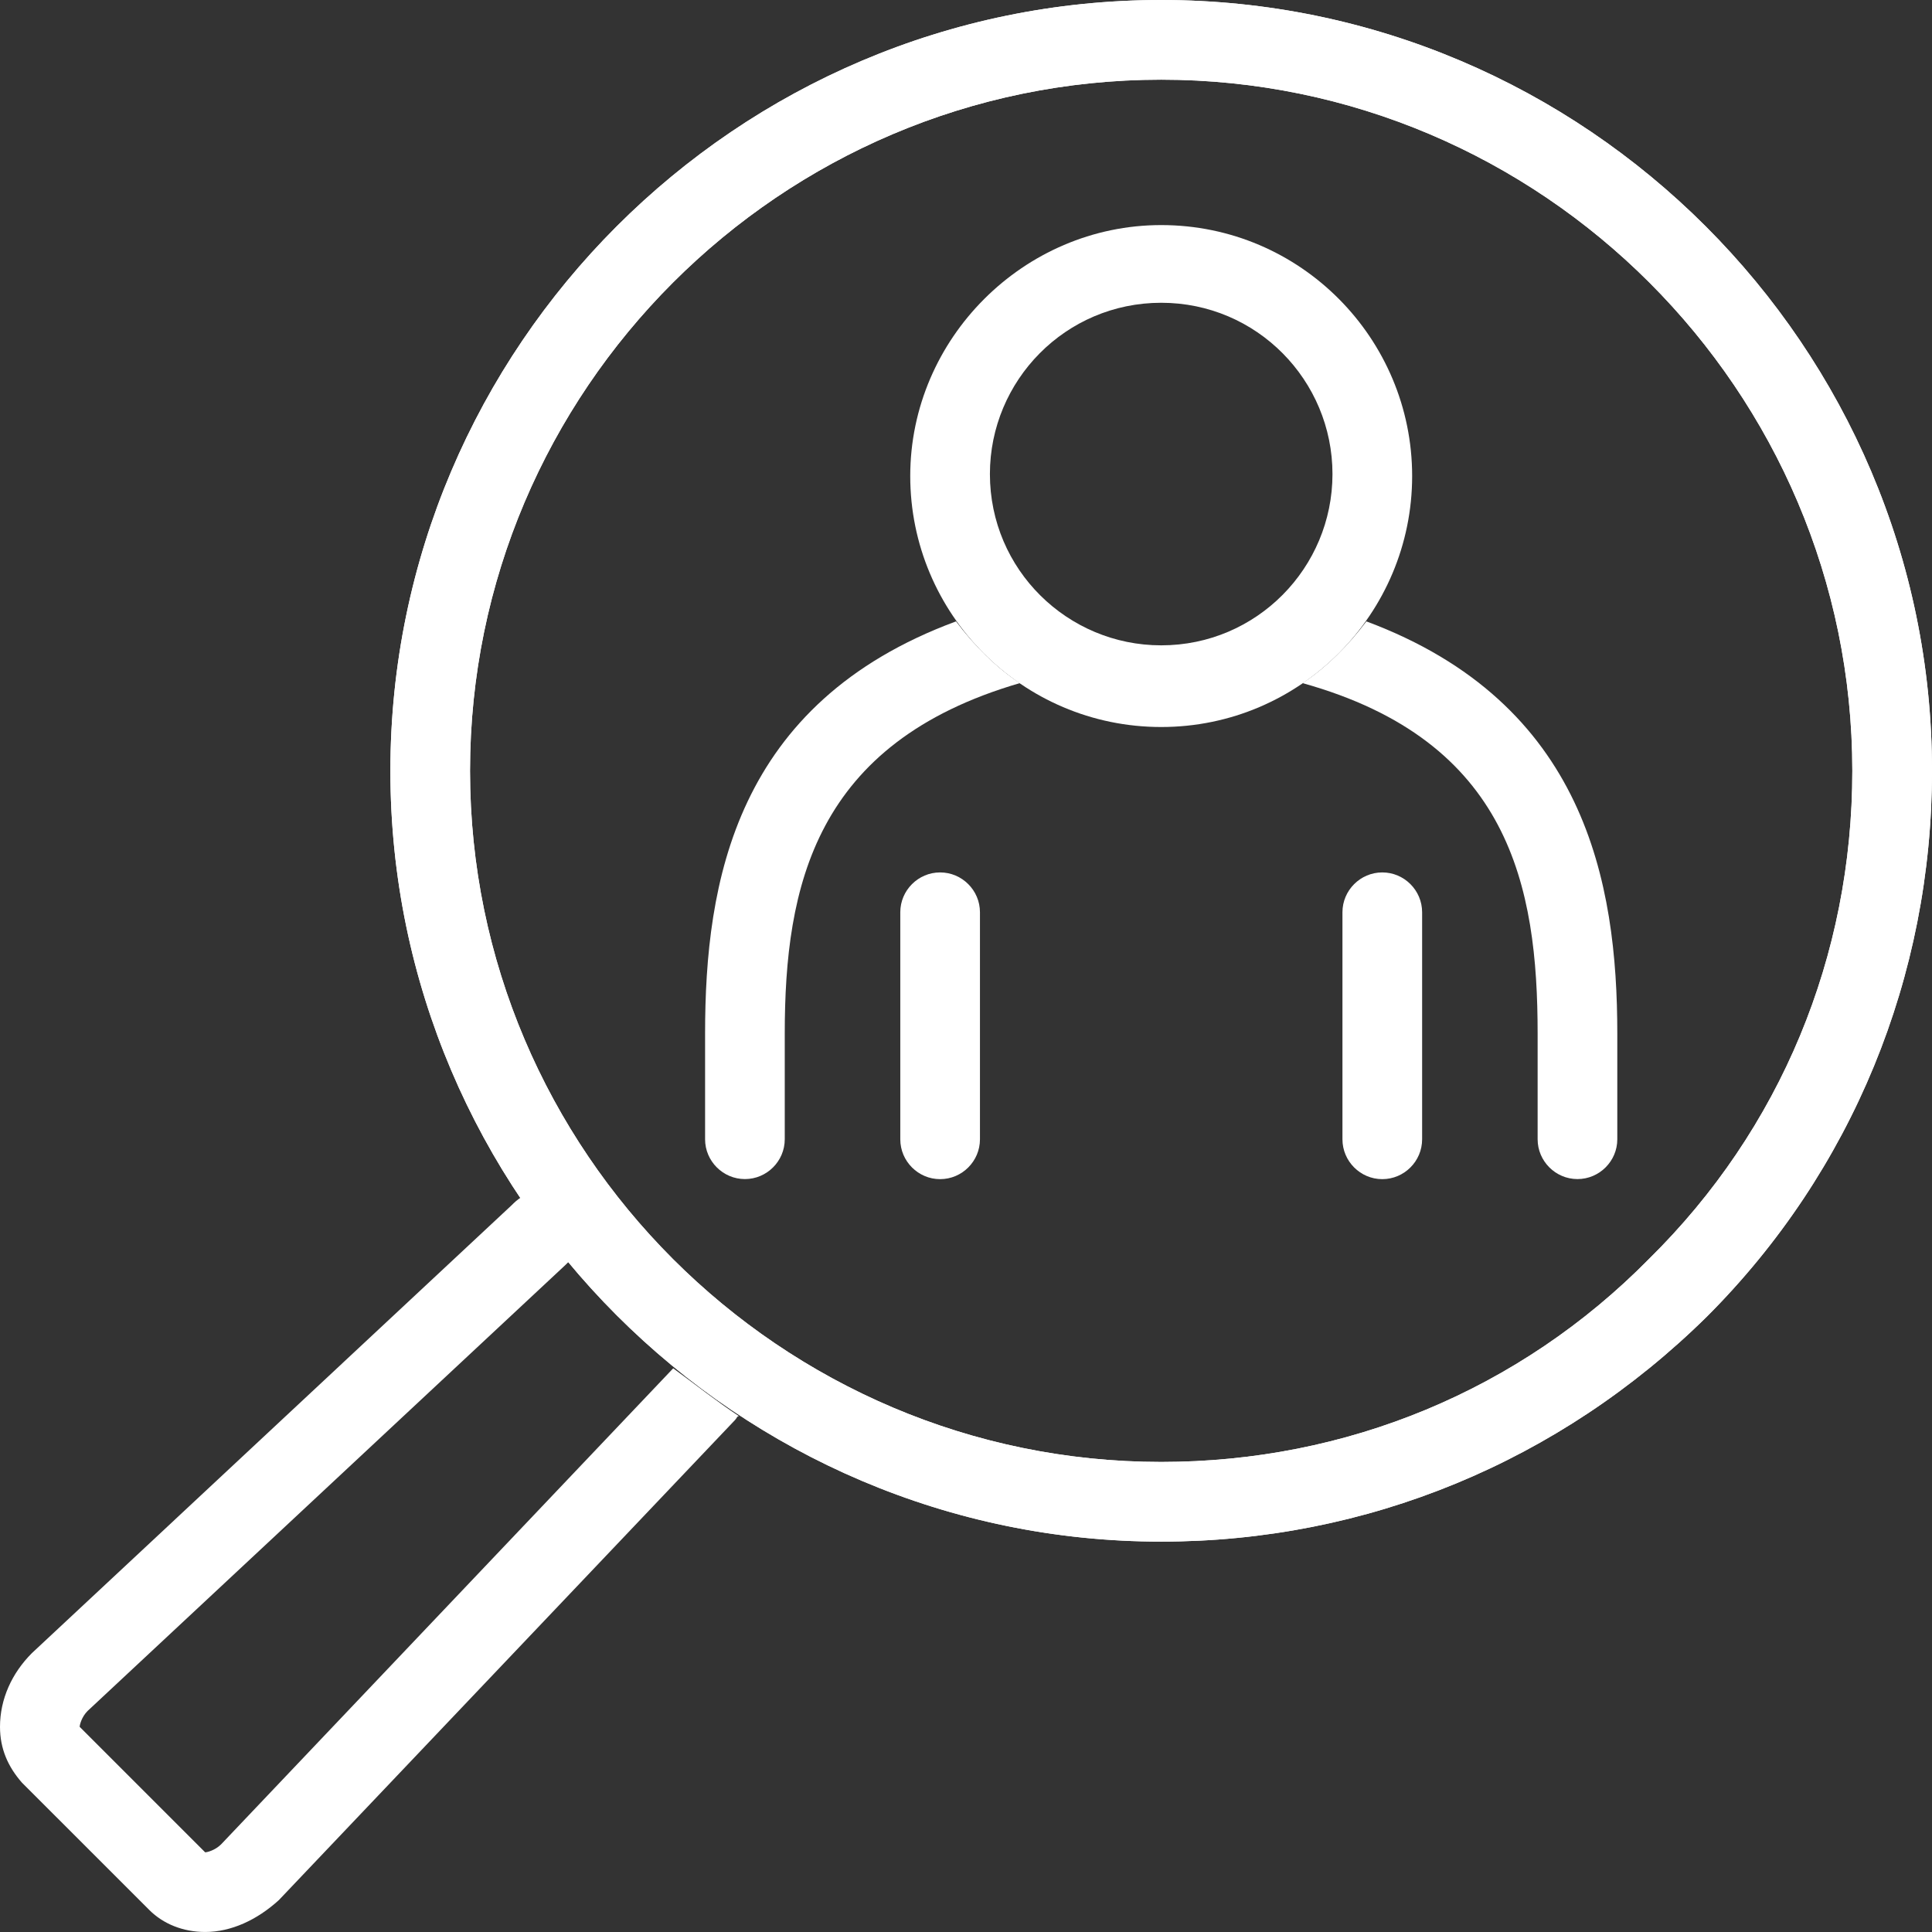
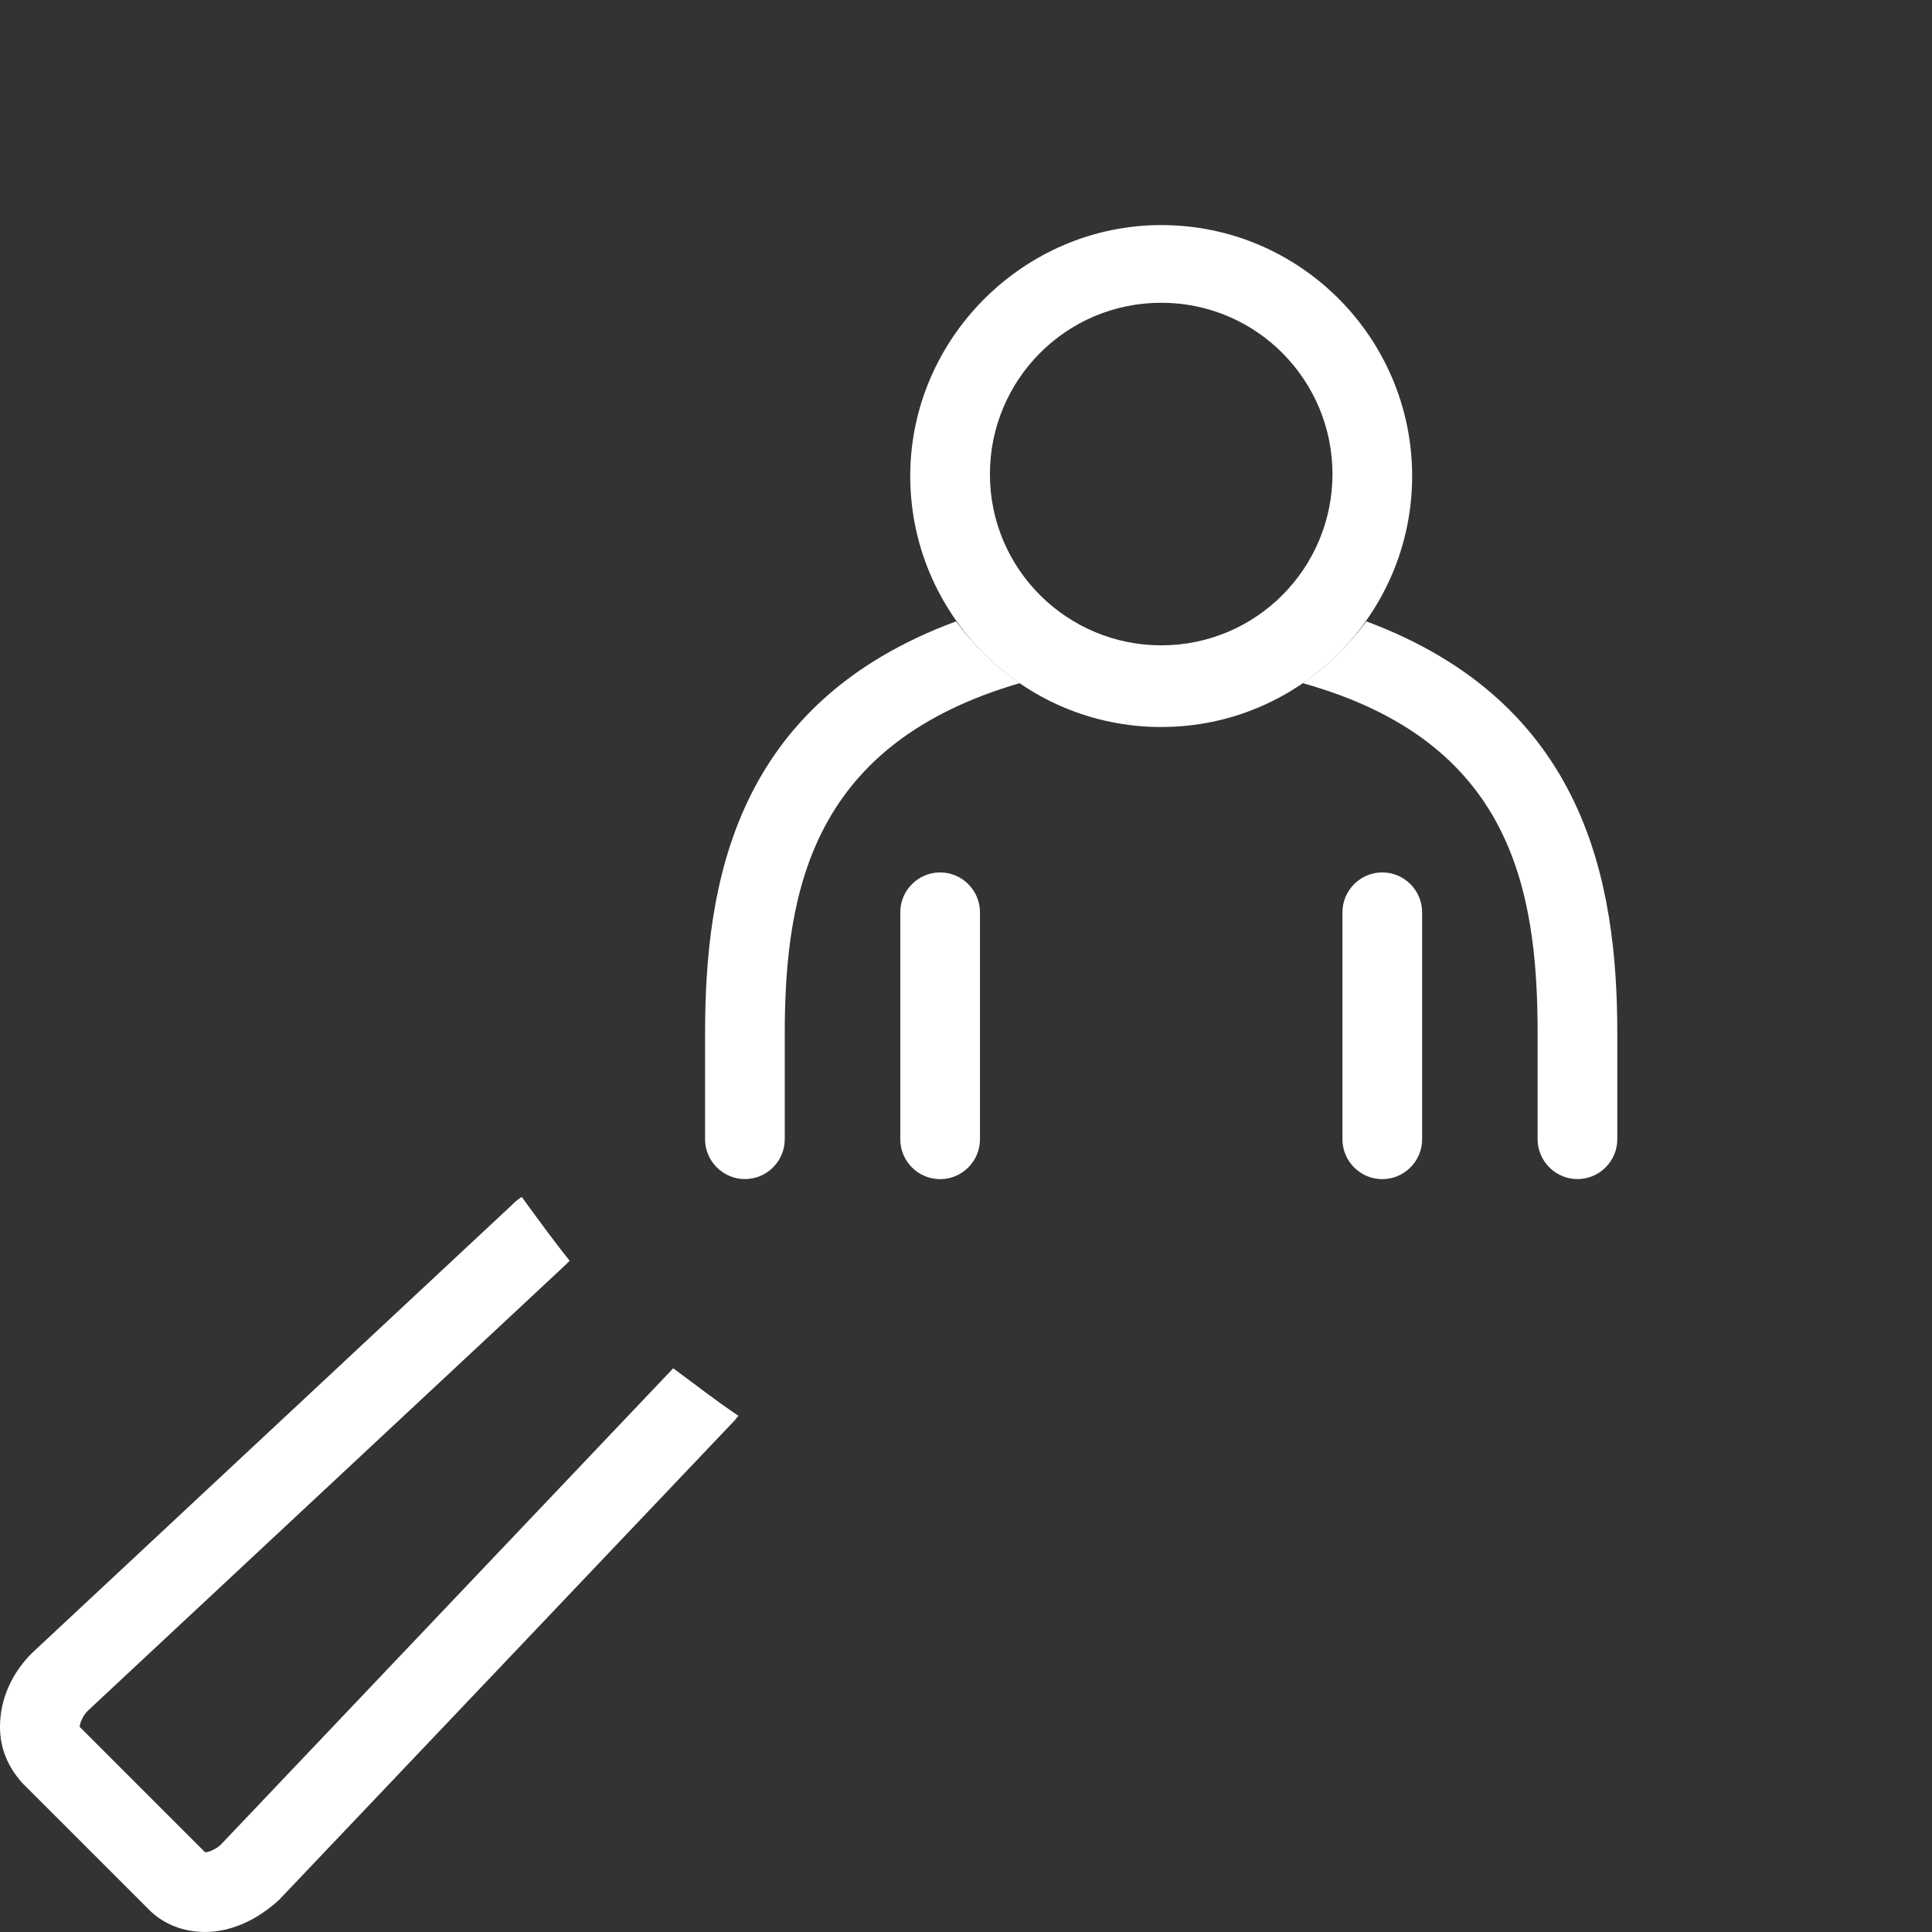
<svg xmlns="http://www.w3.org/2000/svg" width="80" height="80" viewBox="0 0 80 80" fill="none">
  <rect x="0" y="0" width="80" height="80" fill="#333333" stroke="none" />
  <path d="M38.928 48.826C38.021 48.826 37.279 48.084 37.279 47.176V37.775C37.279 36.867 38.021 36.125 38.928 36.125C39.836 36.125 40.578 36.867 40.578 37.775V47.176C40.578 48.084 39.836 48.826 38.928 48.826Z" fill="white" />
  <path d="M57.237 48.826C56.33 48.826 55.588 48.084 55.588 47.176V37.775C55.588 36.867 56.33 36.125 57.237 36.125C58.145 36.125 58.887 36.867 58.887 37.775V47.176C58.887 48.084 58.145 48.826 57.237 48.826Z" fill="white" />
  <path d="M48.083 30.104C42.309 30.104 37.691 25.403 37.691 19.712C37.691 14.021 42.392 9.32 48.083 9.32C53.856 9.32 58.474 14.021 58.474 19.712C58.474 25.403 53.856 30.104 48.083 30.104ZM48.083 12.537C44.124 12.537 40.99 15.753 40.99 19.63C40.99 23.588 44.206 26.722 48.083 26.722C52.041 26.722 55.175 23.506 55.175 19.63C55.175 15.753 52.041 12.537 48.083 12.537Z" fill="white" />
  <path d="M39.588 25.73C30.433 29.112 29.196 36.535 29.196 42.803V47.174C29.196 48.081 29.939 48.823 30.846 48.823C31.753 48.823 32.495 48.081 32.495 47.174V42.803C32.495 36.7 33.732 30.761 42.227 28.287C41.237 27.627 40.33 26.72 39.588 25.73Z" fill="white" />
  <path d="M56.578 25.73C55.835 26.72 54.928 27.627 53.938 28.287C62.516 30.679 63.67 36.7 63.67 42.803V47.174C63.67 48.081 64.413 48.823 65.32 48.823C66.227 48.823 66.969 48.081 66.969 47.174V42.803C66.969 36.535 65.65 29.112 56.578 25.73Z" fill="white" />
-   <path d="M48.082 63.835C30.515 63.835 16.165 49.484 16.165 31.918C16.165 14.351 30.515 0 48.082 0C65.649 0 80 14.351 80 31.918C80 40.412 76.701 48.495 70.68 54.516C64.577 60.536 56.577 63.835 48.082 63.835ZM48.082 3.299C32.33 3.299 19.463 16.165 19.463 31.918C19.463 47.67 32.33 60.536 48.082 60.536C55.752 60.536 62.927 57.567 68.288 52.124C73.731 46.763 76.701 39.588 76.701 31.918C76.701 16.165 63.835 3.299 48.082 3.299Z" fill="white" />
-   <path d="M48.082 63.835C30.515 63.835 16.165 49.484 16.165 31.918C16.165 14.351 30.515 0 48.082 0C65.649 0 80 14.351 80 31.918C80 40.412 76.701 48.495 70.68 54.516C64.577 60.536 56.577 63.835 48.082 63.835ZM48.082 3.299C32.33 3.299 19.463 16.165 19.463 31.918C19.463 47.67 32.33 60.536 48.082 60.536C55.752 60.536 62.927 57.567 68.288 52.124C73.731 46.763 76.701 39.588 76.701 31.918C76.701 16.165 63.835 3.299 48.082 3.299Z" fill="white" />
  <path d="M27.876 56.659L9.155 76.371C8.907 76.618 8.577 76.7 8.495 76.7L3.299 71.504C3.299 71.422 3.381 71.092 3.629 70.845L23.423 52.37C23.423 52.37 23.505 52.288 23.588 52.206C22.928 51.381 22.268 50.474 21.608 49.566C21.443 49.649 21.278 49.814 21.196 49.896L1.32 68.453C0.495 69.278 0 70.35 0 71.504C0 72.412 0.33 73.154 0.907 73.814L6.186 79.092C6.763 79.669 7.588 79.999 8.495 79.999C9.567 79.999 10.639 79.505 11.546 78.68L30.433 58.803C30.515 58.721 30.515 58.639 30.598 58.639C29.608 57.979 28.784 57.319 27.876 56.659Z" fill="white" />
</svg>